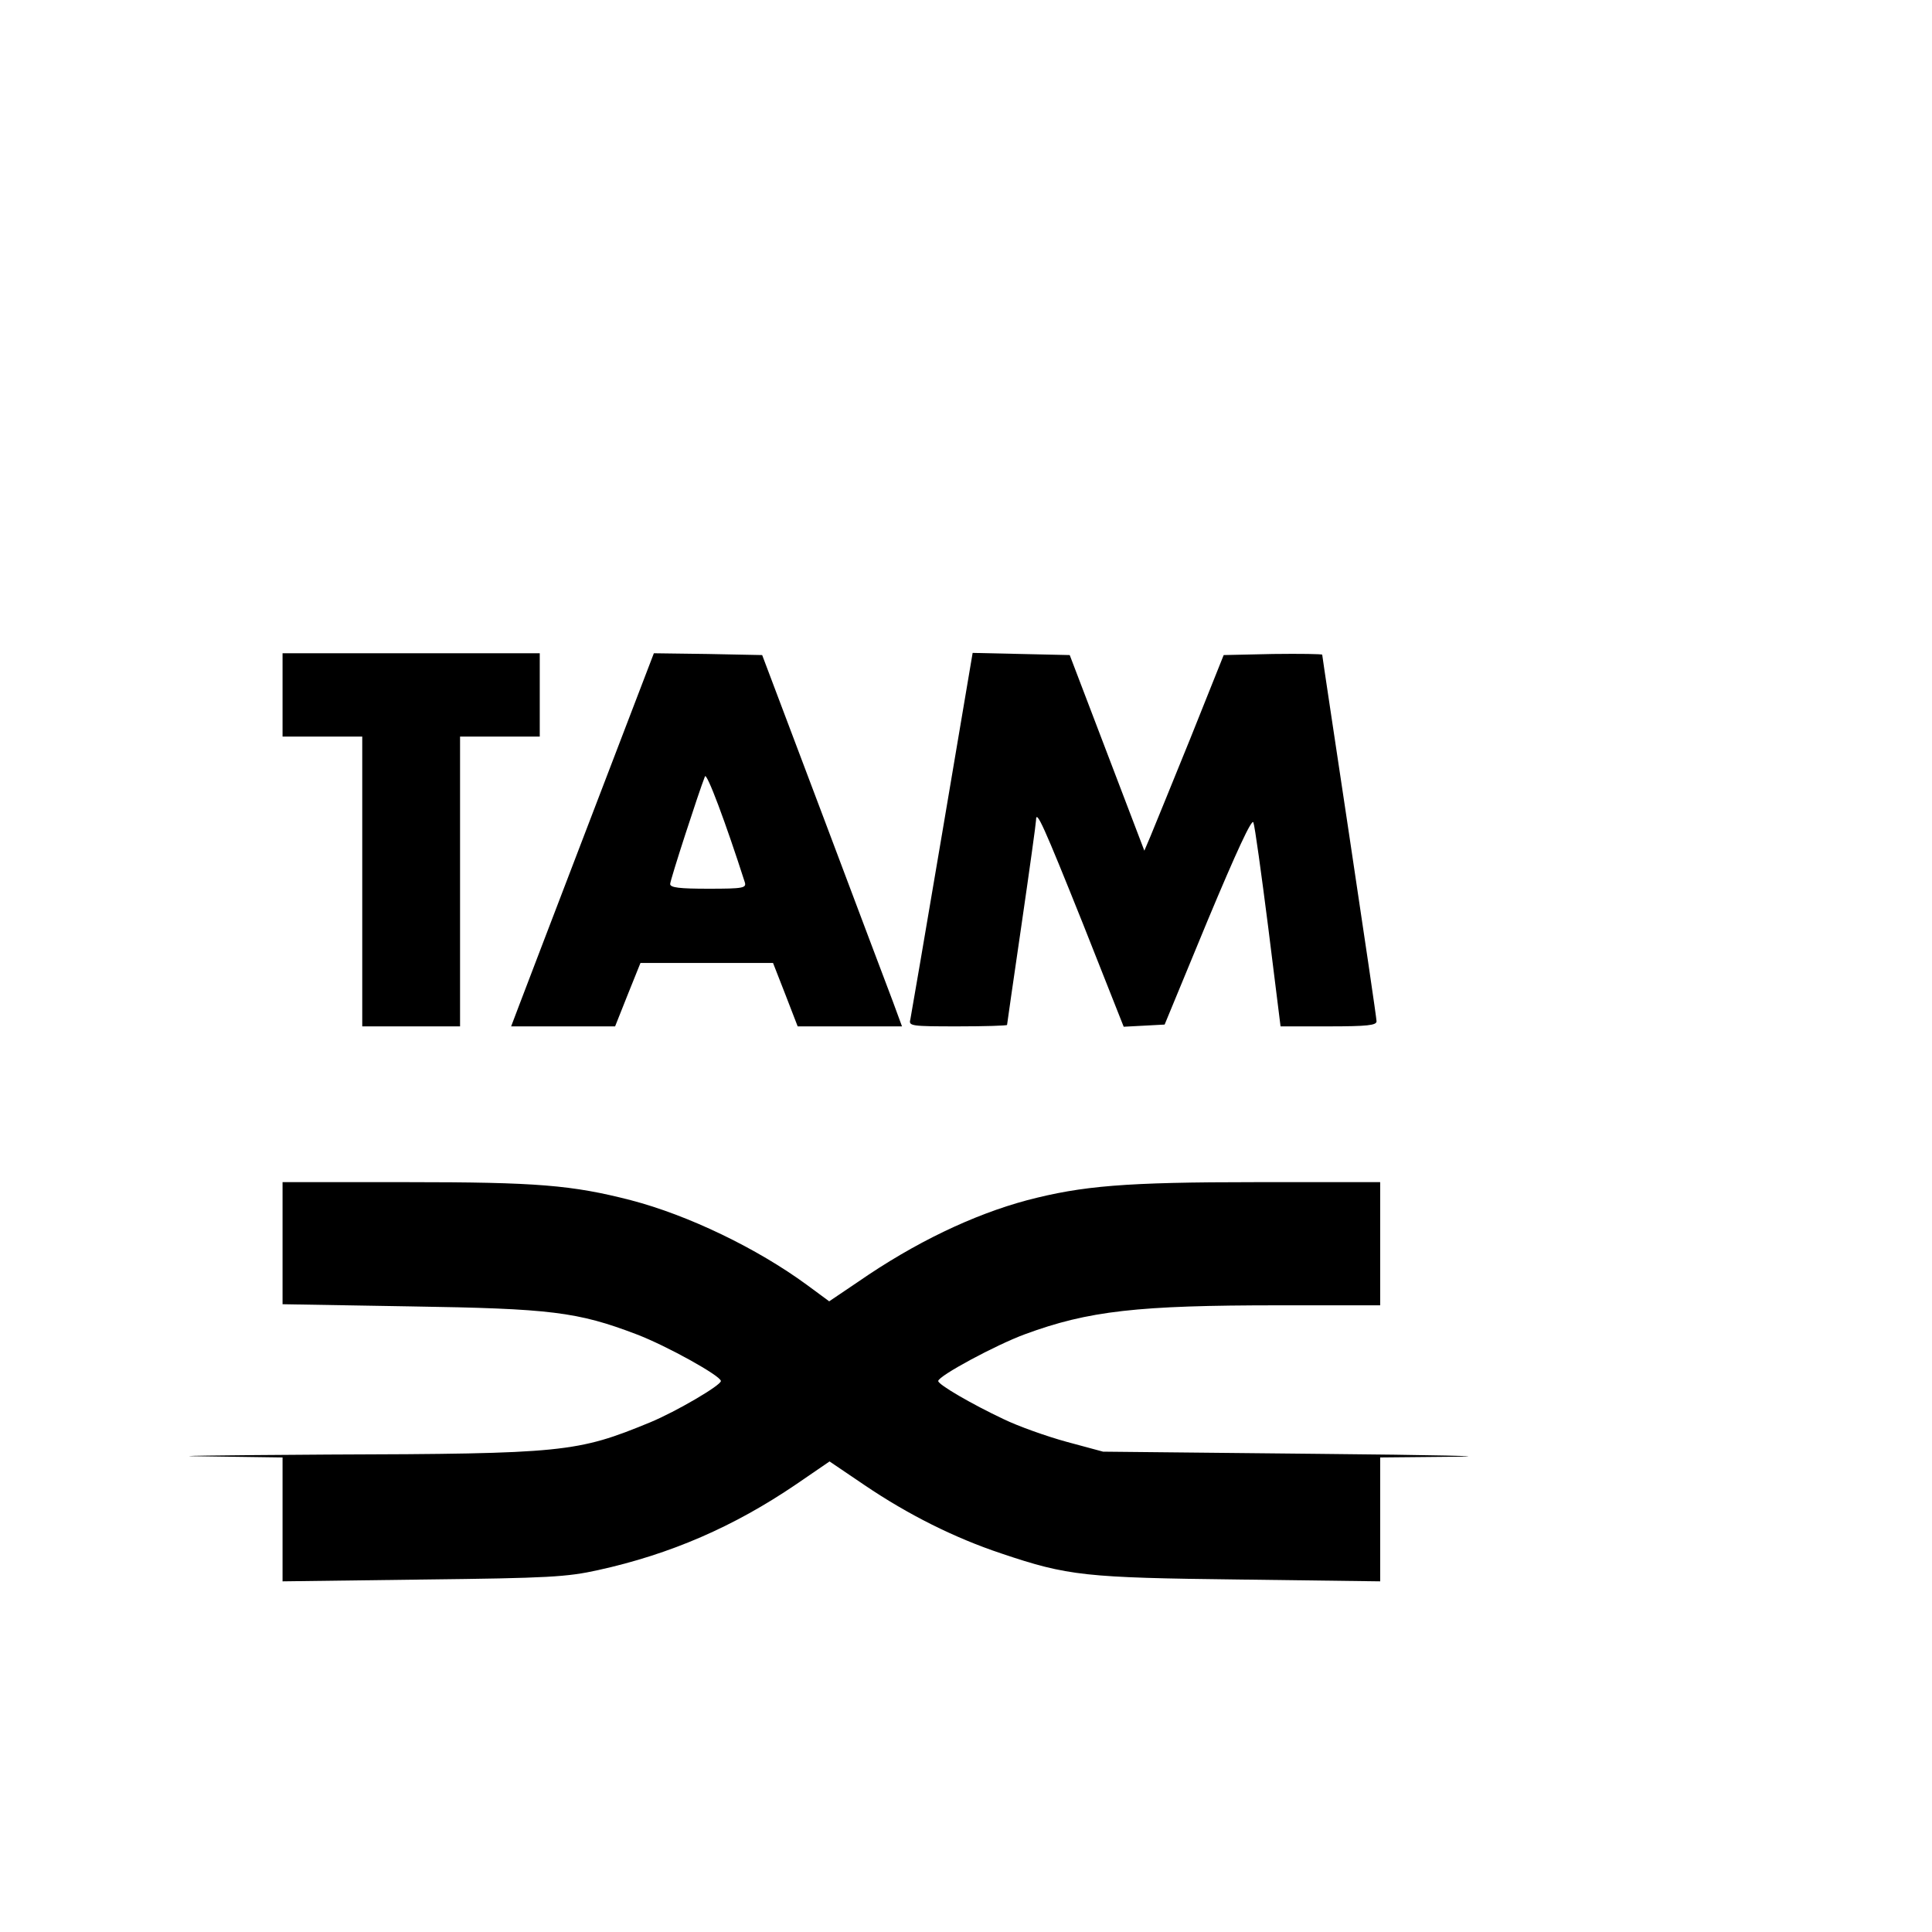
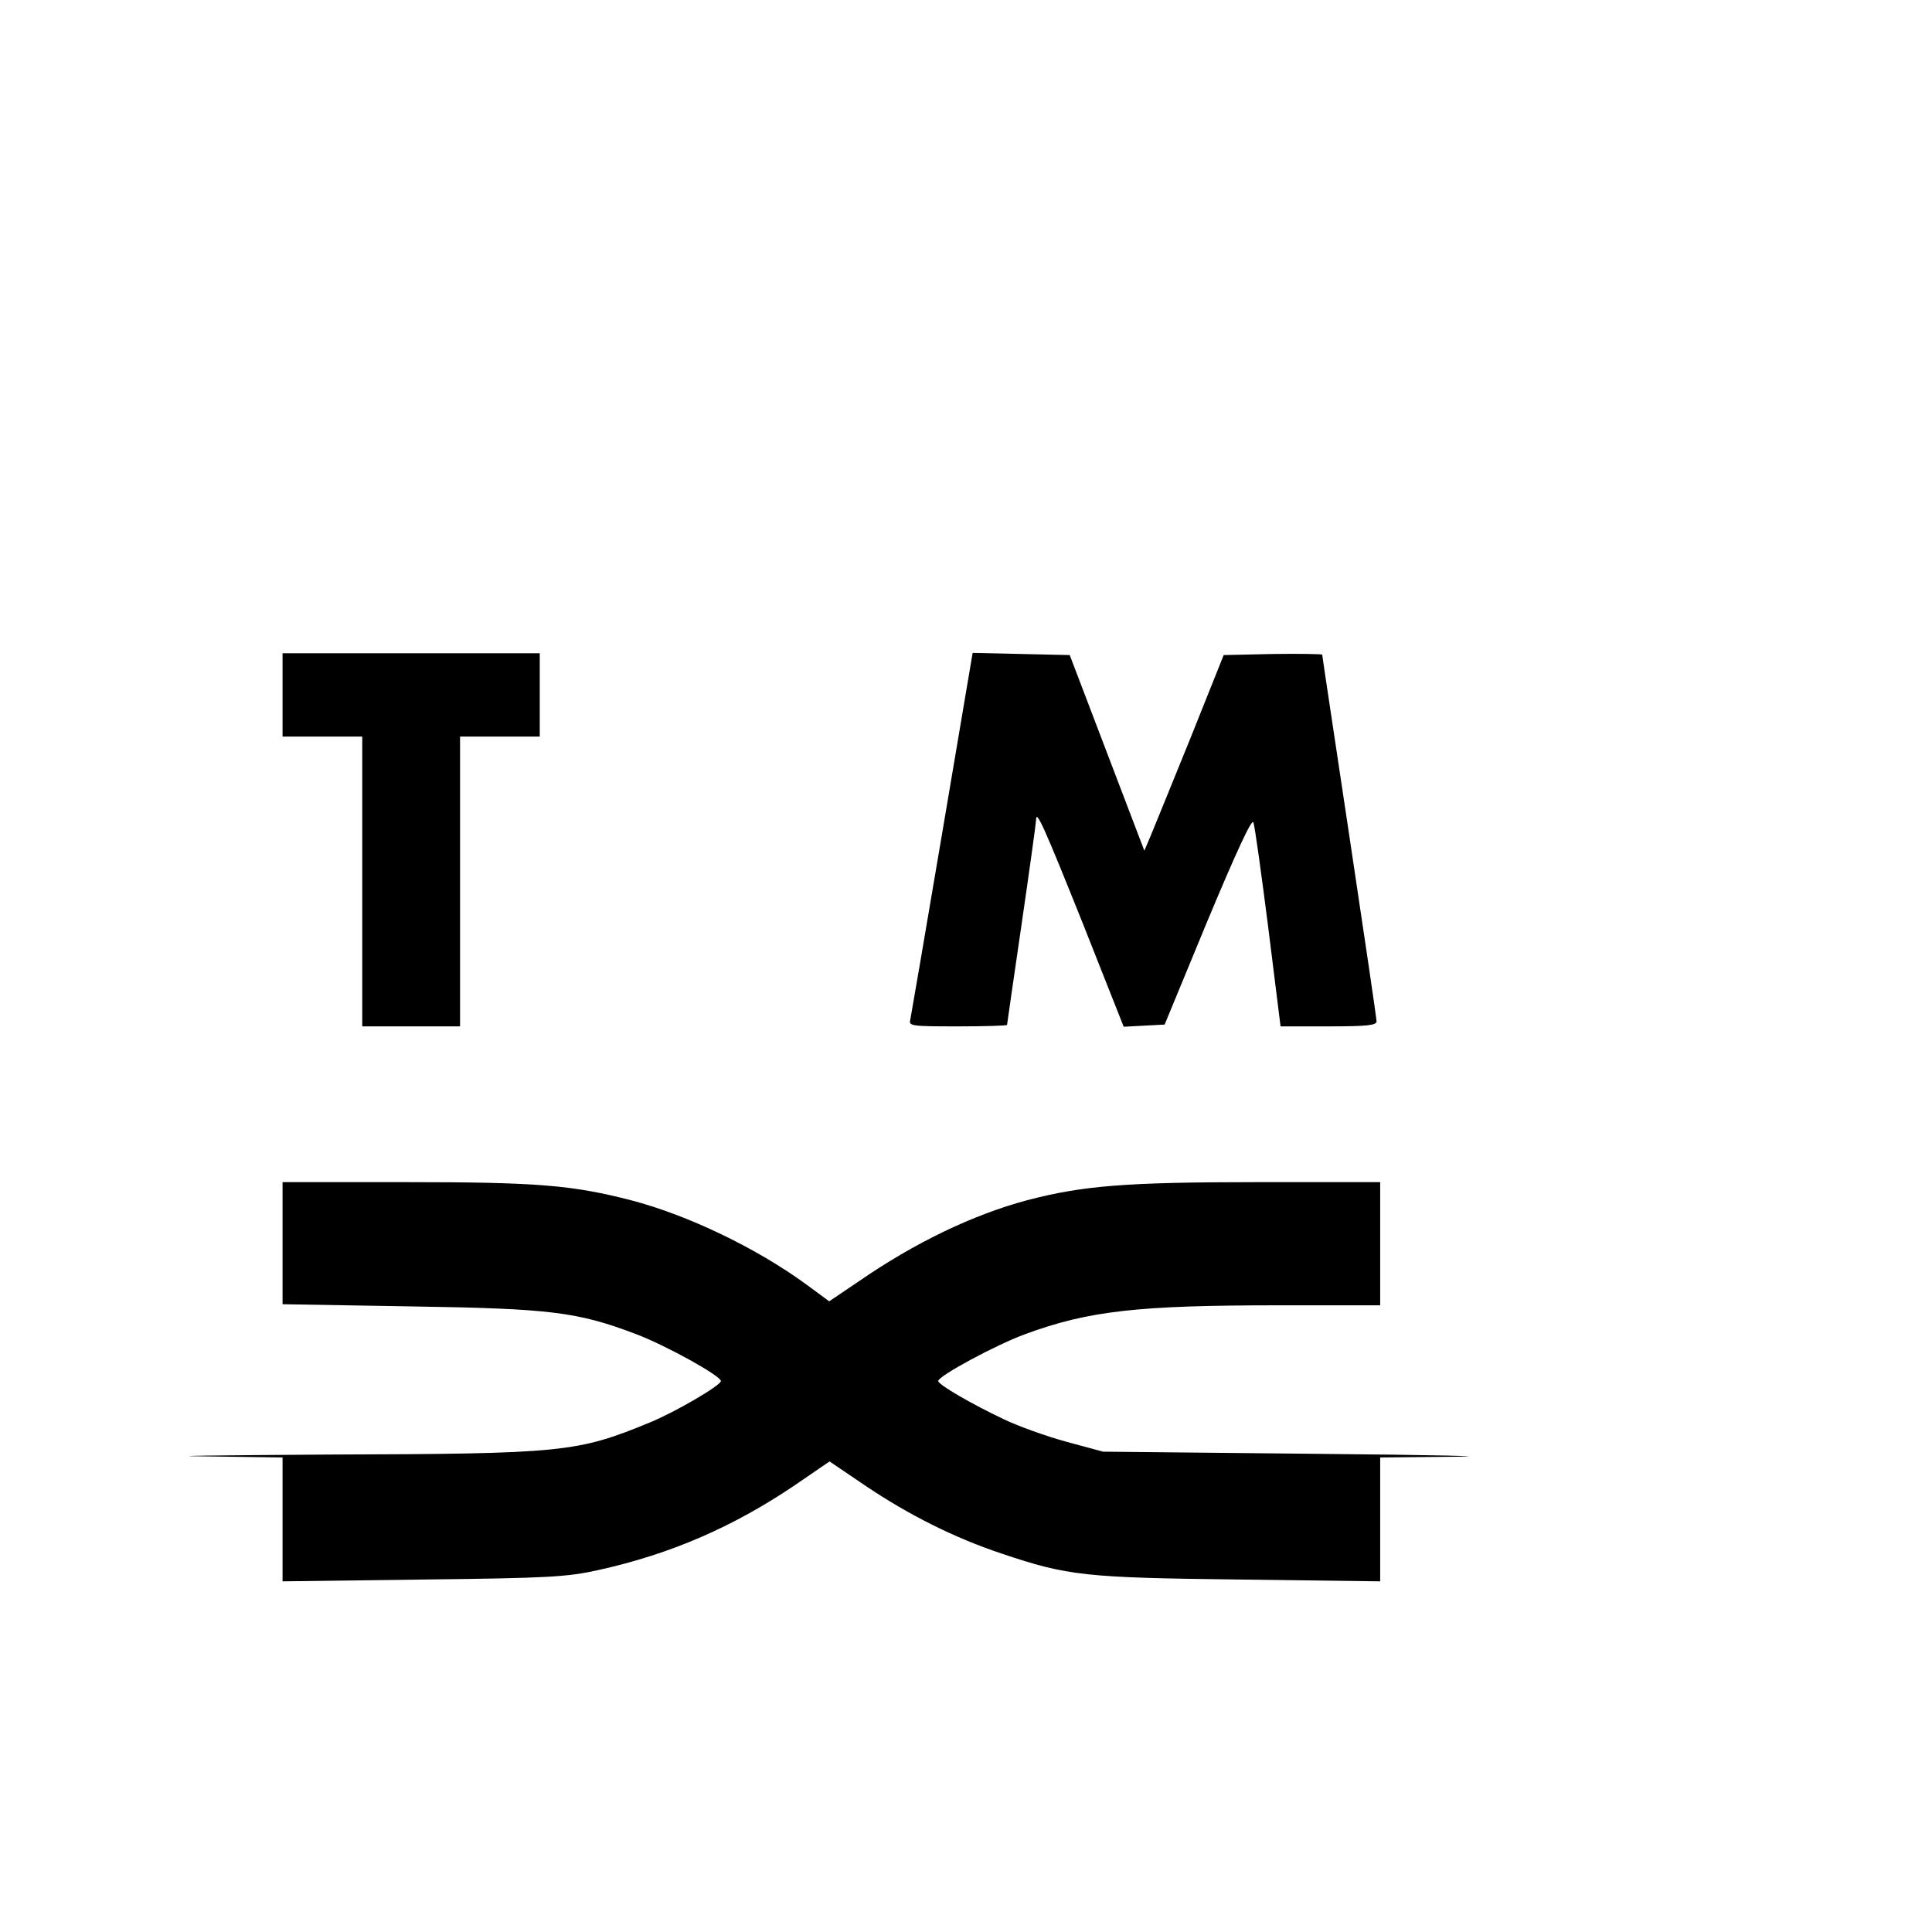
<svg xmlns="http://www.w3.org/2000/svg" version="1.0" width="16pt" height="16pt" viewBox="0 0 16 16" preserveAspectRatio="xMidYMid meet">
  <g transform="translate(0,16) scale(0.003,-0.003)" fill="#000000" stroke="none">
    <path d="M780 3415 l0 -115 110 0 110 0 0 -400 0 -400 135 0 135 0 0 400 0 400 110 0 110 0 0 115 0 115 -355 0 -355 0 0 -115z" />
-     <path d="M1630 3073 c-96 -251 -185 -483 -197 -515 l-22 -58 143 0 144 0 35 88 35 87 183 0 183 0 34 -87 34 -88 144 0 144 0 -25 68 c-14 37 -101 267 -193 512 l-168 445 -150 3 -149 2 -175 -457z m426 -175 c5 -16 -4 -18 -100 -18 -80 0 -106 3 -106 13 0 11 79 254 96 297 5 12 57 -127 110 -292z" />
-     <path d="M2601 3034 c-46 -273 -86 -504 -88 -515 -5 -18 2 -19 131 -19 75 0 136 2 136 4 0 2 18 126 40 277 22 151 40 281 40 288 0 32 21 -15 130 -287 l112 -283 57 3 56 3 119 288 c79 189 122 282 126 270 4 -10 22 -141 41 -290 l34 -273 132 0 c108 0 133 3 133 14 0 8 -34 238 -75 511 -41 273 -75 498 -75 501 0 2 -61 3 -136 2 l-136 -3 -92 -230 c-51 -126 -101 -248 -110 -270 l-17 -40 -103 270 -103 270 -134 3 -134 3 -84 -497z" />
+     <path d="M2601 3034 c-46 -273 -86 -504 -88 -515 -5 -18 2 -19 131 -19 75 0 136 2 136 4 0 2 18 126 40 277 22 151 40 281 40 288 0 32 21 -15 130 -287 l112 -283 57 3 56 3 119 288 c79 189 122 282 126 270 4 -10 22 -141 41 -290 l34 -273 132 0 c108 0 133 3 133 14 0 8 -34 238 -75 511 -41 273 -75 498 -75 501 0 2 -61 3 -136 2 l-136 -3 -92 -230 c-51 -126 -101 -248 -110 -270 l-17 -40 -103 270 -103 270 -134 3 -134 3 -84 -497" />
    <path d="M780 1901 l0 -168 353 -6 c388 -6 461 -15 624 -77 84 -32 233 -115 233 -129 0 -12 -123 -84 -195 -114 -202 -83 -237 -87 -889 -89 -308 -2 -463 -4 -343 -5 l217 -3 0 -171 0 -171 388 5 c347 4 397 7 483 26 200 44 375 120 547 237 l92 63 96 -65 c121 -82 249 -146 378 -189 184 -62 231 -67 659 -72 l387 -5 0 171 0 171 208 2 c114 1 -58 5 -383 8 l-590 6 -100 27 c-55 15 -134 43 -175 63 -87 41 -180 95 -180 105 0 14 160 100 239 129 176 65 312 80 702 80 l279 0 0 170 0 170 -342 0 c-363 0 -480 -10 -633 -50 -149 -40 -310 -117 -466 -225 l-80 -54 -61 45 c-139 102 -329 193 -486 234 -163 42 -260 50 -619 50 l-343 0 0 -169z" />
  </g>
</svg>